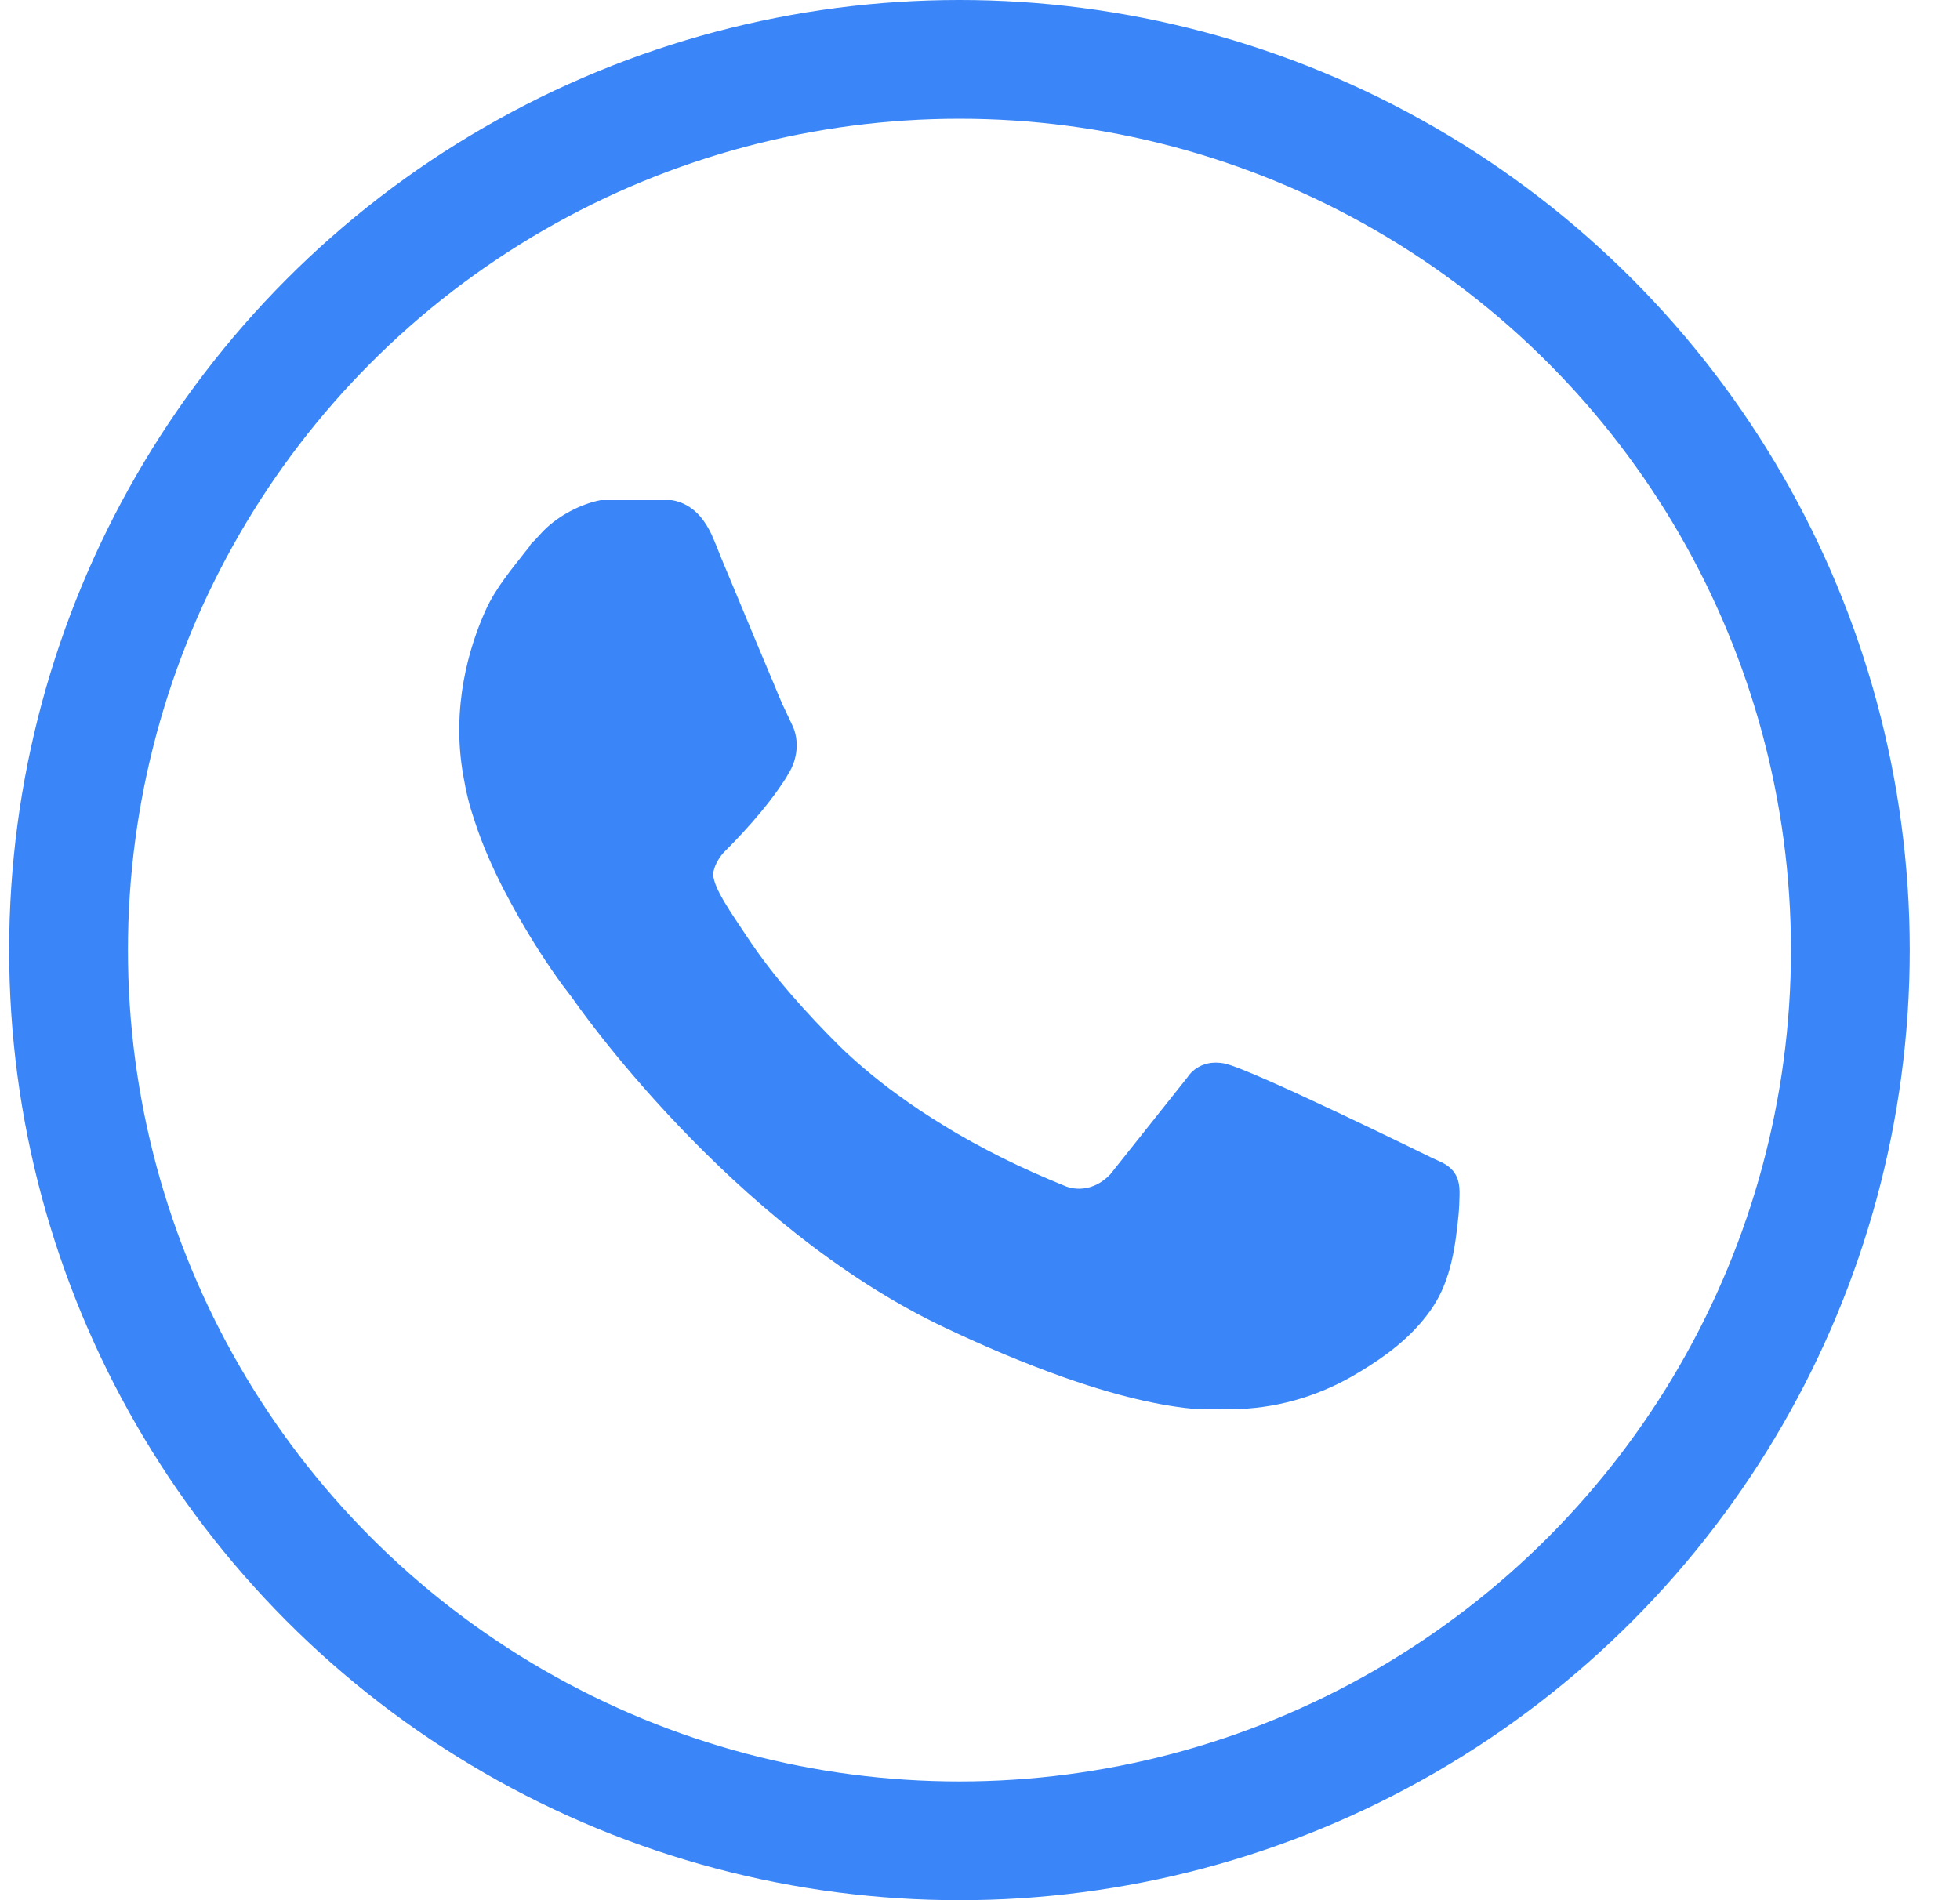
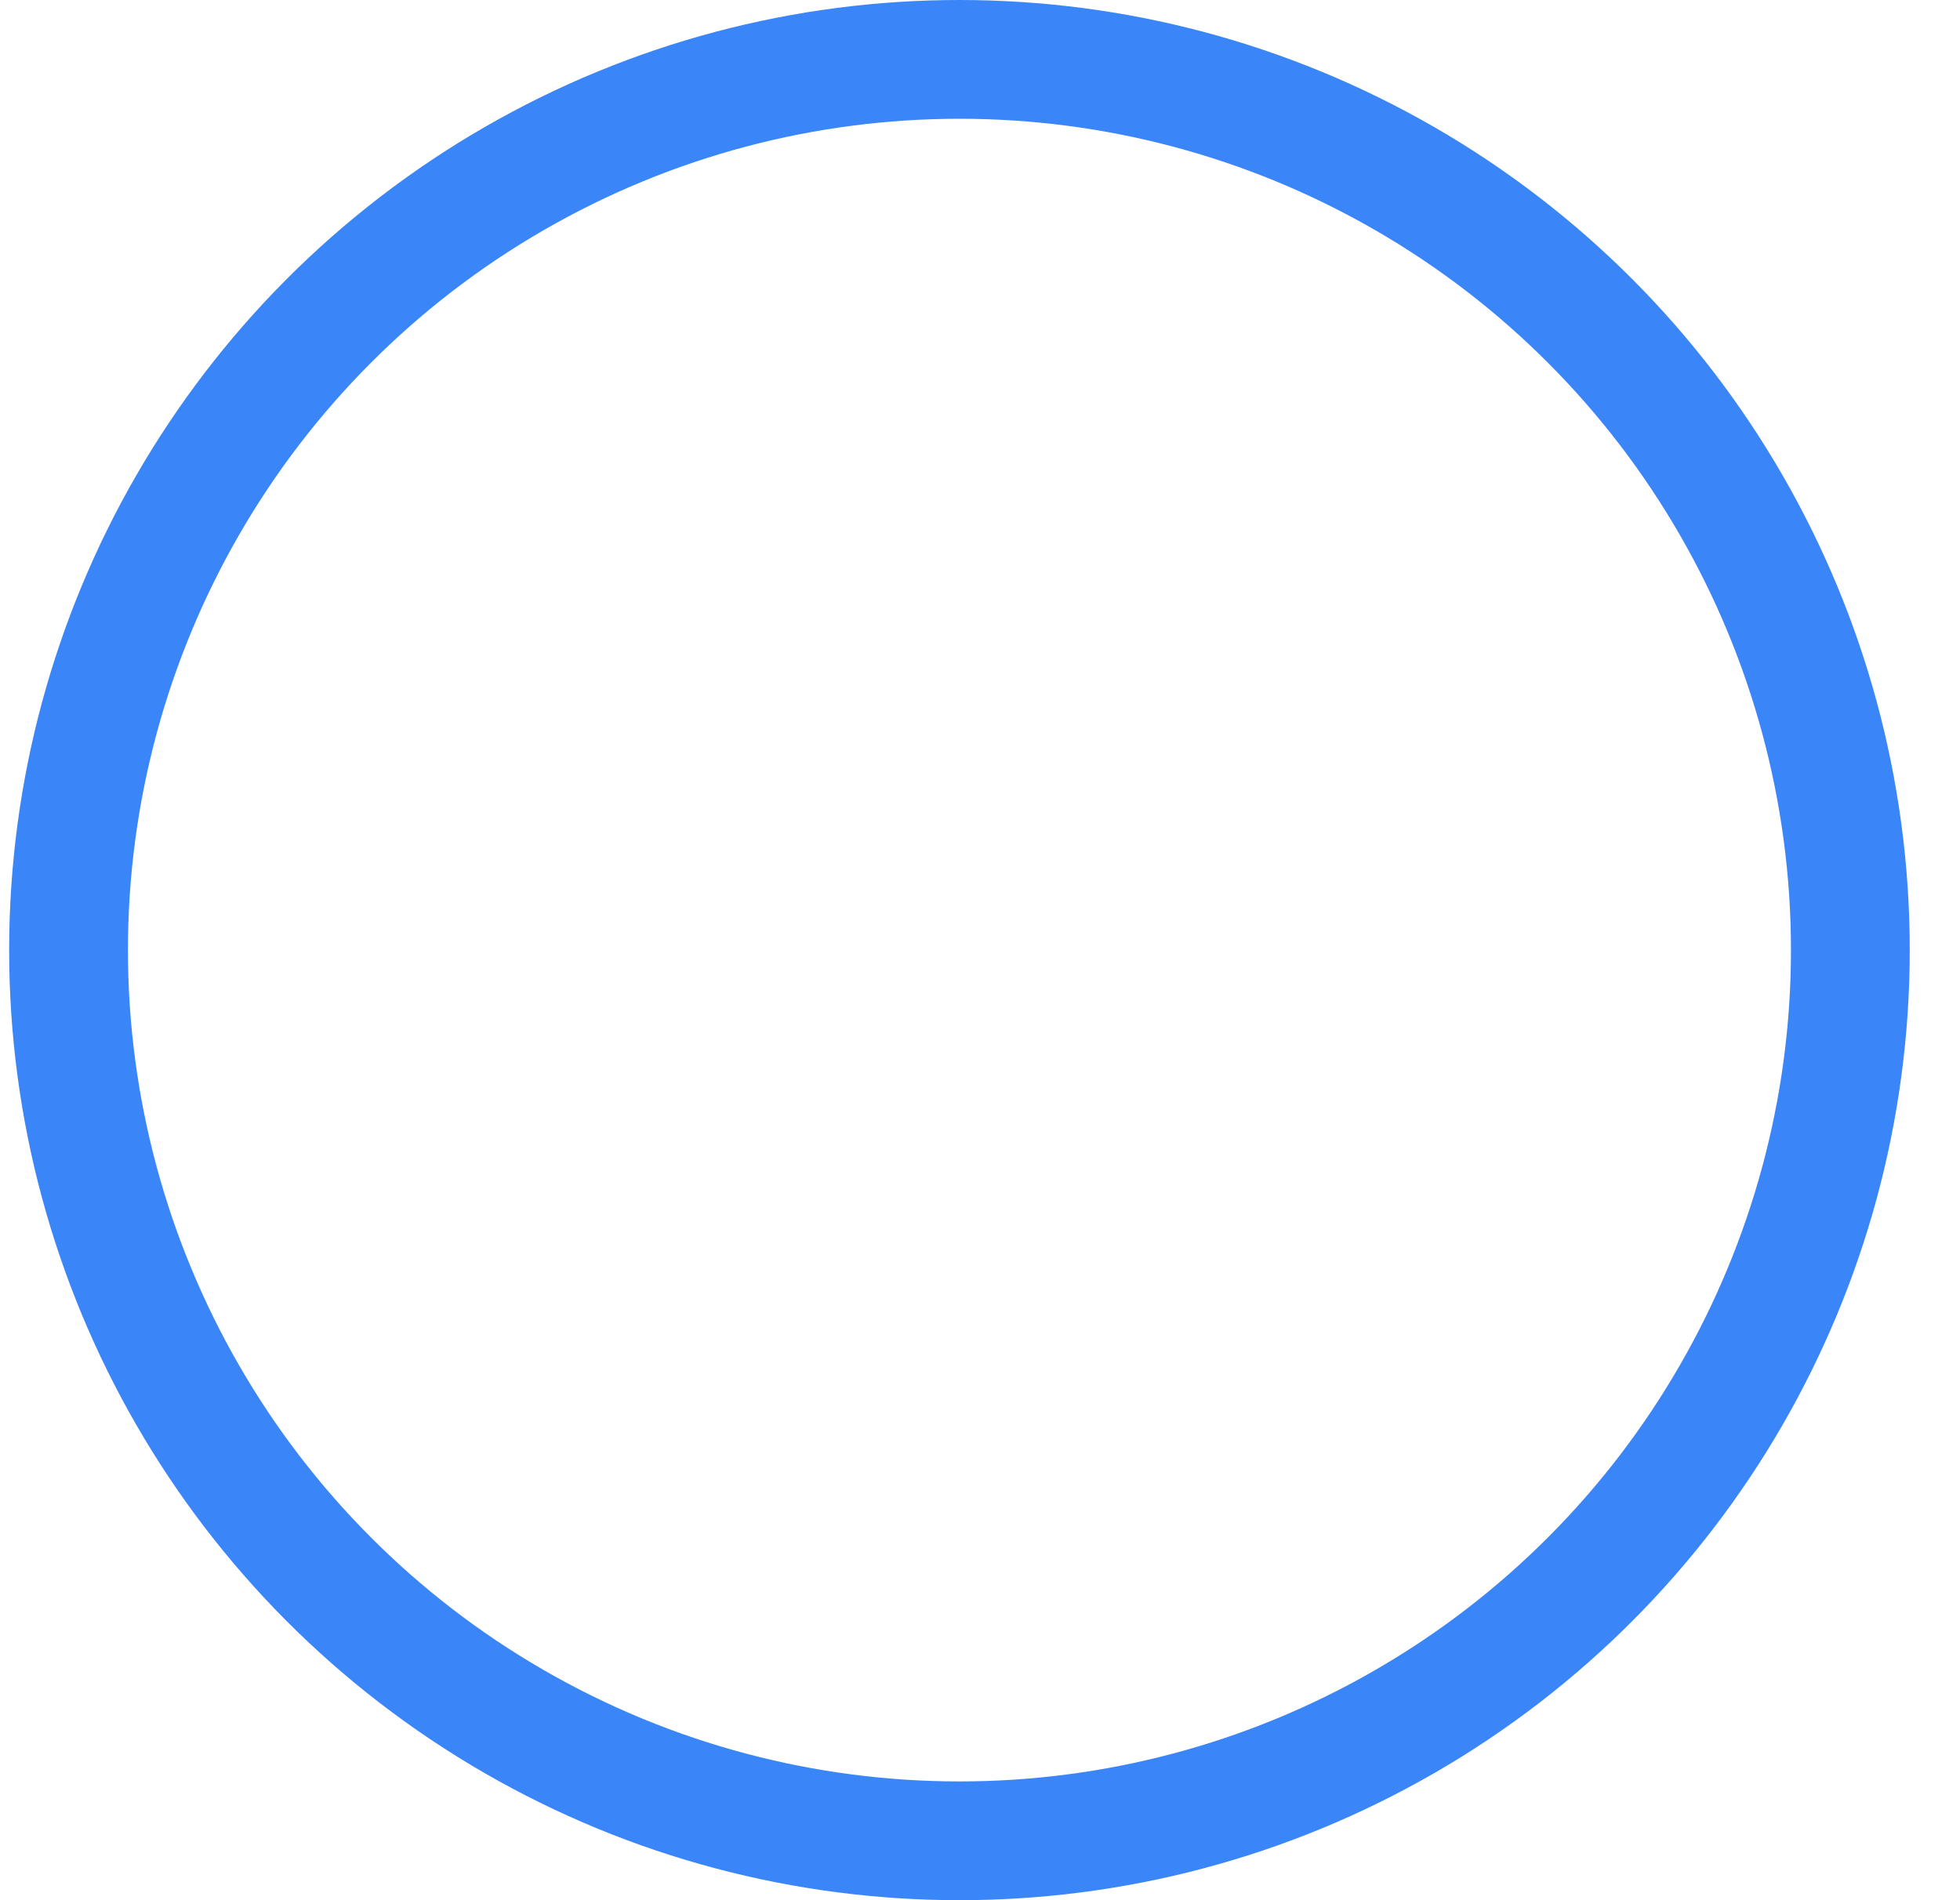
<svg xmlns="http://www.w3.org/2000/svg" width="33" height="32" viewBox="0 0 33 32" fill="none">
  <circle cx="16.154" cy="16" r="15" stroke="#3A86F8" stroke-width="2" />
-   <path d="M11.991 9.026C12.052 9.161 12.104 9.303 12.159 9.435C12.251 9.655 12.343 9.877 12.435 10.097C12.54 10.346 12.644 10.598 12.748 10.848C12.84 11.065 12.929 11.281 13.021 11.498C13.07 11.618 13.119 11.735 13.171 11.855C13.171 11.861 13.177 11.87 13.181 11.876L13.34 12.213C13.463 12.469 13.426 12.793 13.275 13.028C13.229 13.118 13.162 13.205 13.107 13.289C13.082 13.325 13.058 13.358 13.033 13.392C12.963 13.488 12.886 13.584 12.809 13.677C12.616 13.909 12.411 14.131 12.196 14.345C12.116 14.426 12.037 14.558 12.012 14.681C11.966 14.907 12.352 15.43 12.576 15.773C12.803 16.115 13.055 16.443 13.325 16.753C13.582 17.05 13.858 17.342 14.137 17.619C14.266 17.745 14.398 17.865 14.533 17.979C14.72 18.139 14.913 18.292 15.113 18.436C15.364 18.62 15.622 18.791 15.889 18.953C16.204 19.149 16.532 19.326 16.867 19.495C17.216 19.669 17.575 19.828 17.94 19.976C17.94 19.976 18.33 20.156 18.695 19.774L19.998 18.136C19.998 18.136 20.182 17.823 20.618 17.91C21.072 18.003 24.117 19.504 24.12 19.504C24.227 19.555 24.328 19.588 24.421 19.672C24.546 19.789 24.58 19.931 24.574 20.132C24.571 20.24 24.568 20.34 24.558 20.448C24.506 20.98 24.43 21.551 24.123 22.011C24.059 22.107 23.988 22.201 23.911 22.288C23.592 22.657 23.175 22.943 22.749 23.187C22.139 23.532 21.452 23.725 20.746 23.731C20.48 23.731 20.216 23.743 19.952 23.71C19.78 23.689 19.612 23.662 19.443 23.628C18.928 23.526 18.422 23.373 17.925 23.199C17.235 22.955 16.563 22.669 15.907 22.357C12.273 20.637 9.657 16.837 9.657 16.837C9.598 16.753 9.534 16.675 9.473 16.593C9.212 16.236 8.97 15.857 8.749 15.472C8.657 15.31 8.568 15.147 8.482 14.982C8.292 14.612 8.123 14.23 7.994 13.834C7.951 13.704 7.909 13.575 7.878 13.443C7.847 13.316 7.823 13.193 7.801 13.067C7.593 11.906 7.899 10.893 8.175 10.28C8.35 9.889 8.638 9.558 8.899 9.222C8.908 9.21 8.918 9.201 8.924 9.189C8.924 9.167 8.991 9.11 9.006 9.095C9.04 9.059 9.074 9.02 9.108 8.984C9.129 8.96 9.151 8.939 9.175 8.915C9.405 8.689 9.77 8.488 10.114 8.422H11.303C11.303 8.422 11.564 8.44 11.785 8.692C11.871 8.792 11.938 8.906 11.994 9.029L11.991 9.026Z" fill="#3A86F8" />
</svg>